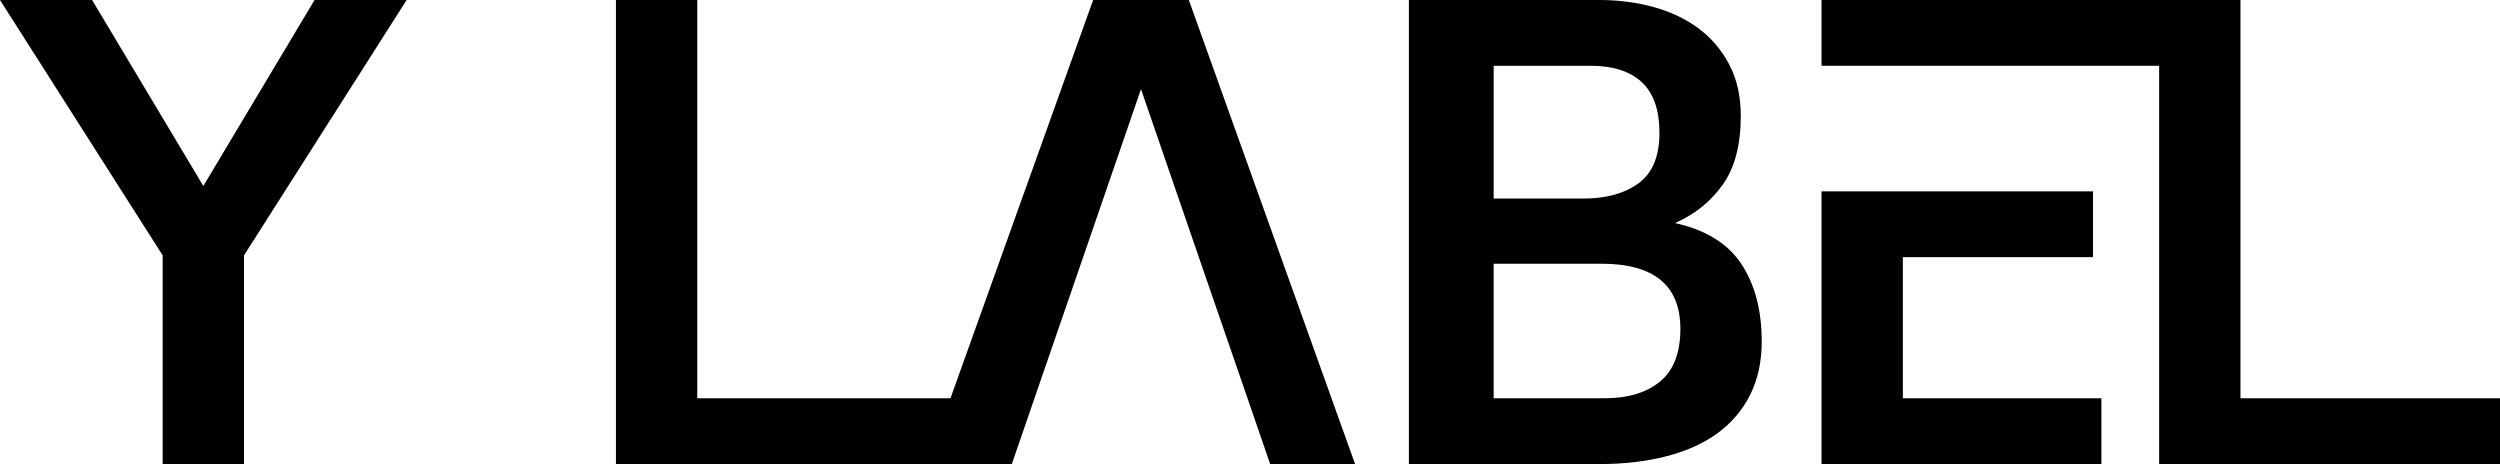
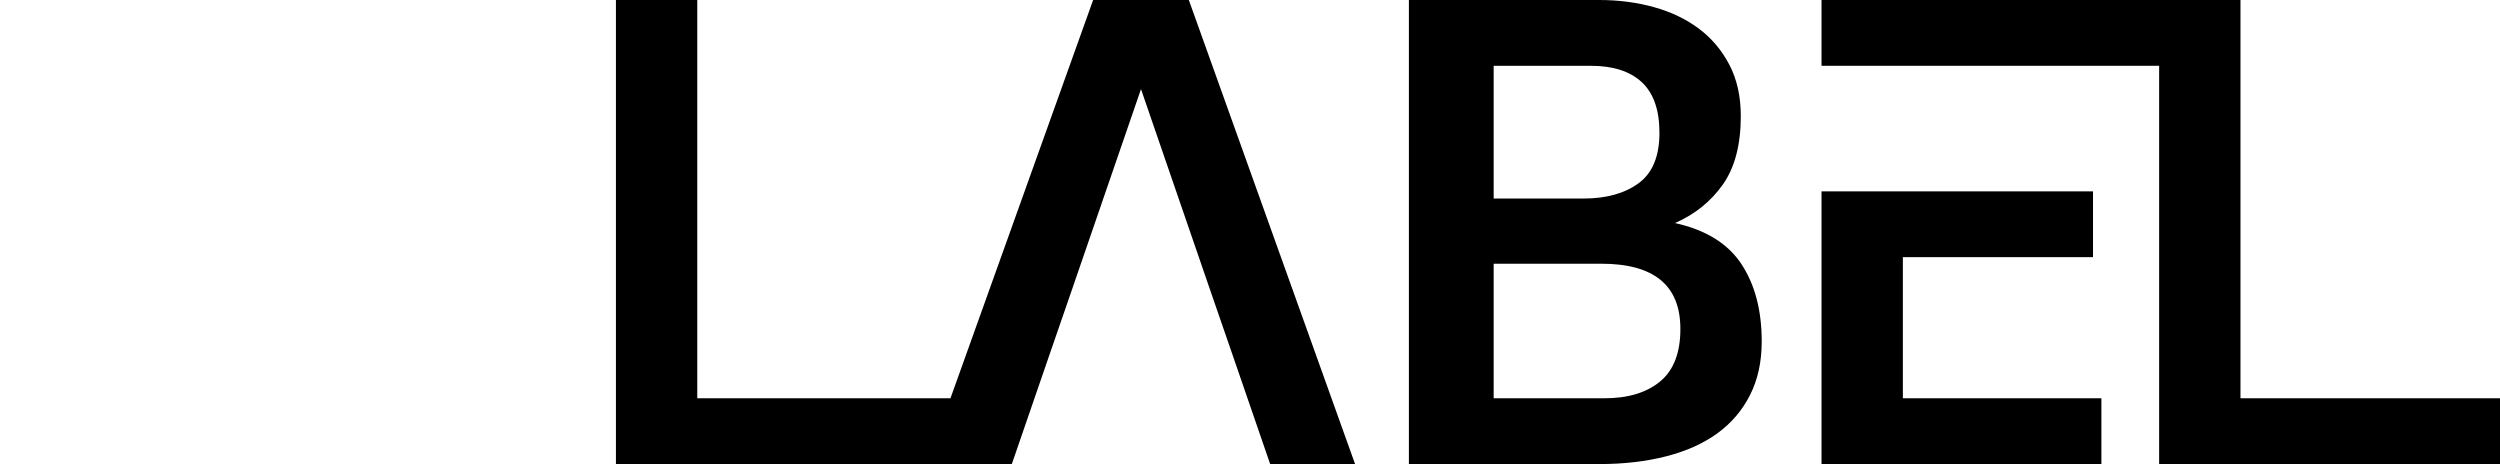
<svg xmlns="http://www.w3.org/2000/svg" version="1.1" id="Layer_1" x="0px" y="0px" width="400.74px" height="74.387px" viewBox="0 0 400.74 74.387" enable-background="new 0 0 400.74 74.387" xml:space="preserve">
  <g>
-     <polygon points="32.593,29.812 14.762,0 0,0 26.074,40.932 26.074,74.387 39.111,74.387 39.111,40.932 65.184,0 50.422,0  " />
    <path d="M268.498,35.756c3.195-1.405,5.752-3.466,7.669-6.182s2.875-6.375,2.875-10.977c0-3.131-0.607-5.862-1.821-8.197   c-1.214-2.33-2.844-4.266-4.889-5.799c-2.046-1.532-4.441-2.684-7.189-3.45S259.455,0,256.324,0H225.84v74.387h30.579   c3.897,0,7.46-0.417,10.688-1.247c3.226-0.829,5.958-2.061,8.195-3.69c2.236-1.627,3.979-3.672,5.225-6.135   c1.245-2.459,1.869-5.32,1.869-8.577c0-4.988-1.087-9.123-3.259-12.414C276.964,39.032,273.417,36.842,268.498,35.756z    M239.428,10.545h15.554c3.578,0,6.311,0.88,8.196,2.634c1.884,1.759,2.826,4.459,2.826,8.102c0,3.772-1.118,6.47-3.354,8.1   c-2.238,1.63-5.176,2.443-8.818,2.443h-14.403V10.545z M266.101,61.156c-2.173,1.791-5.145,2.685-8.915,2.685h-17.758V42.273   h17.279c8.435,0,12.652,3.484,12.652,10.451C269.36,56.558,268.273,59.37,266.101,61.156z" />
    <polygon points="175.227,0 152.356,63.841 111.77,63.841 111.77,0 98.732,0 98.732,74.387 148.578,74.387 158.55,74.387    162.191,74.387 168.134,57.131 171.776,46.588 182.896,14.284 194.015,46.588 197.658,57.131 203.601,74.387 217.213,74.387    190.564,0  " />
    <polygon points="359.139,63.841 359.139,0 351.277,0 346.102,0 291.982,0 291.982,10.545 305.021,10.545 346.102,10.545    346.102,74.387 400.74,74.387 400.74,63.841  " />
    <polygon points="305.021,41.22 335.501,41.22 335.501,30.676 305.021,30.676 291.982,30.676 291.982,56.692 291.982,63.841    291.982,74.387 301.226,74.387 336.845,74.387 336.845,63.841 305.021,63.841  " />
  </g>
</svg>